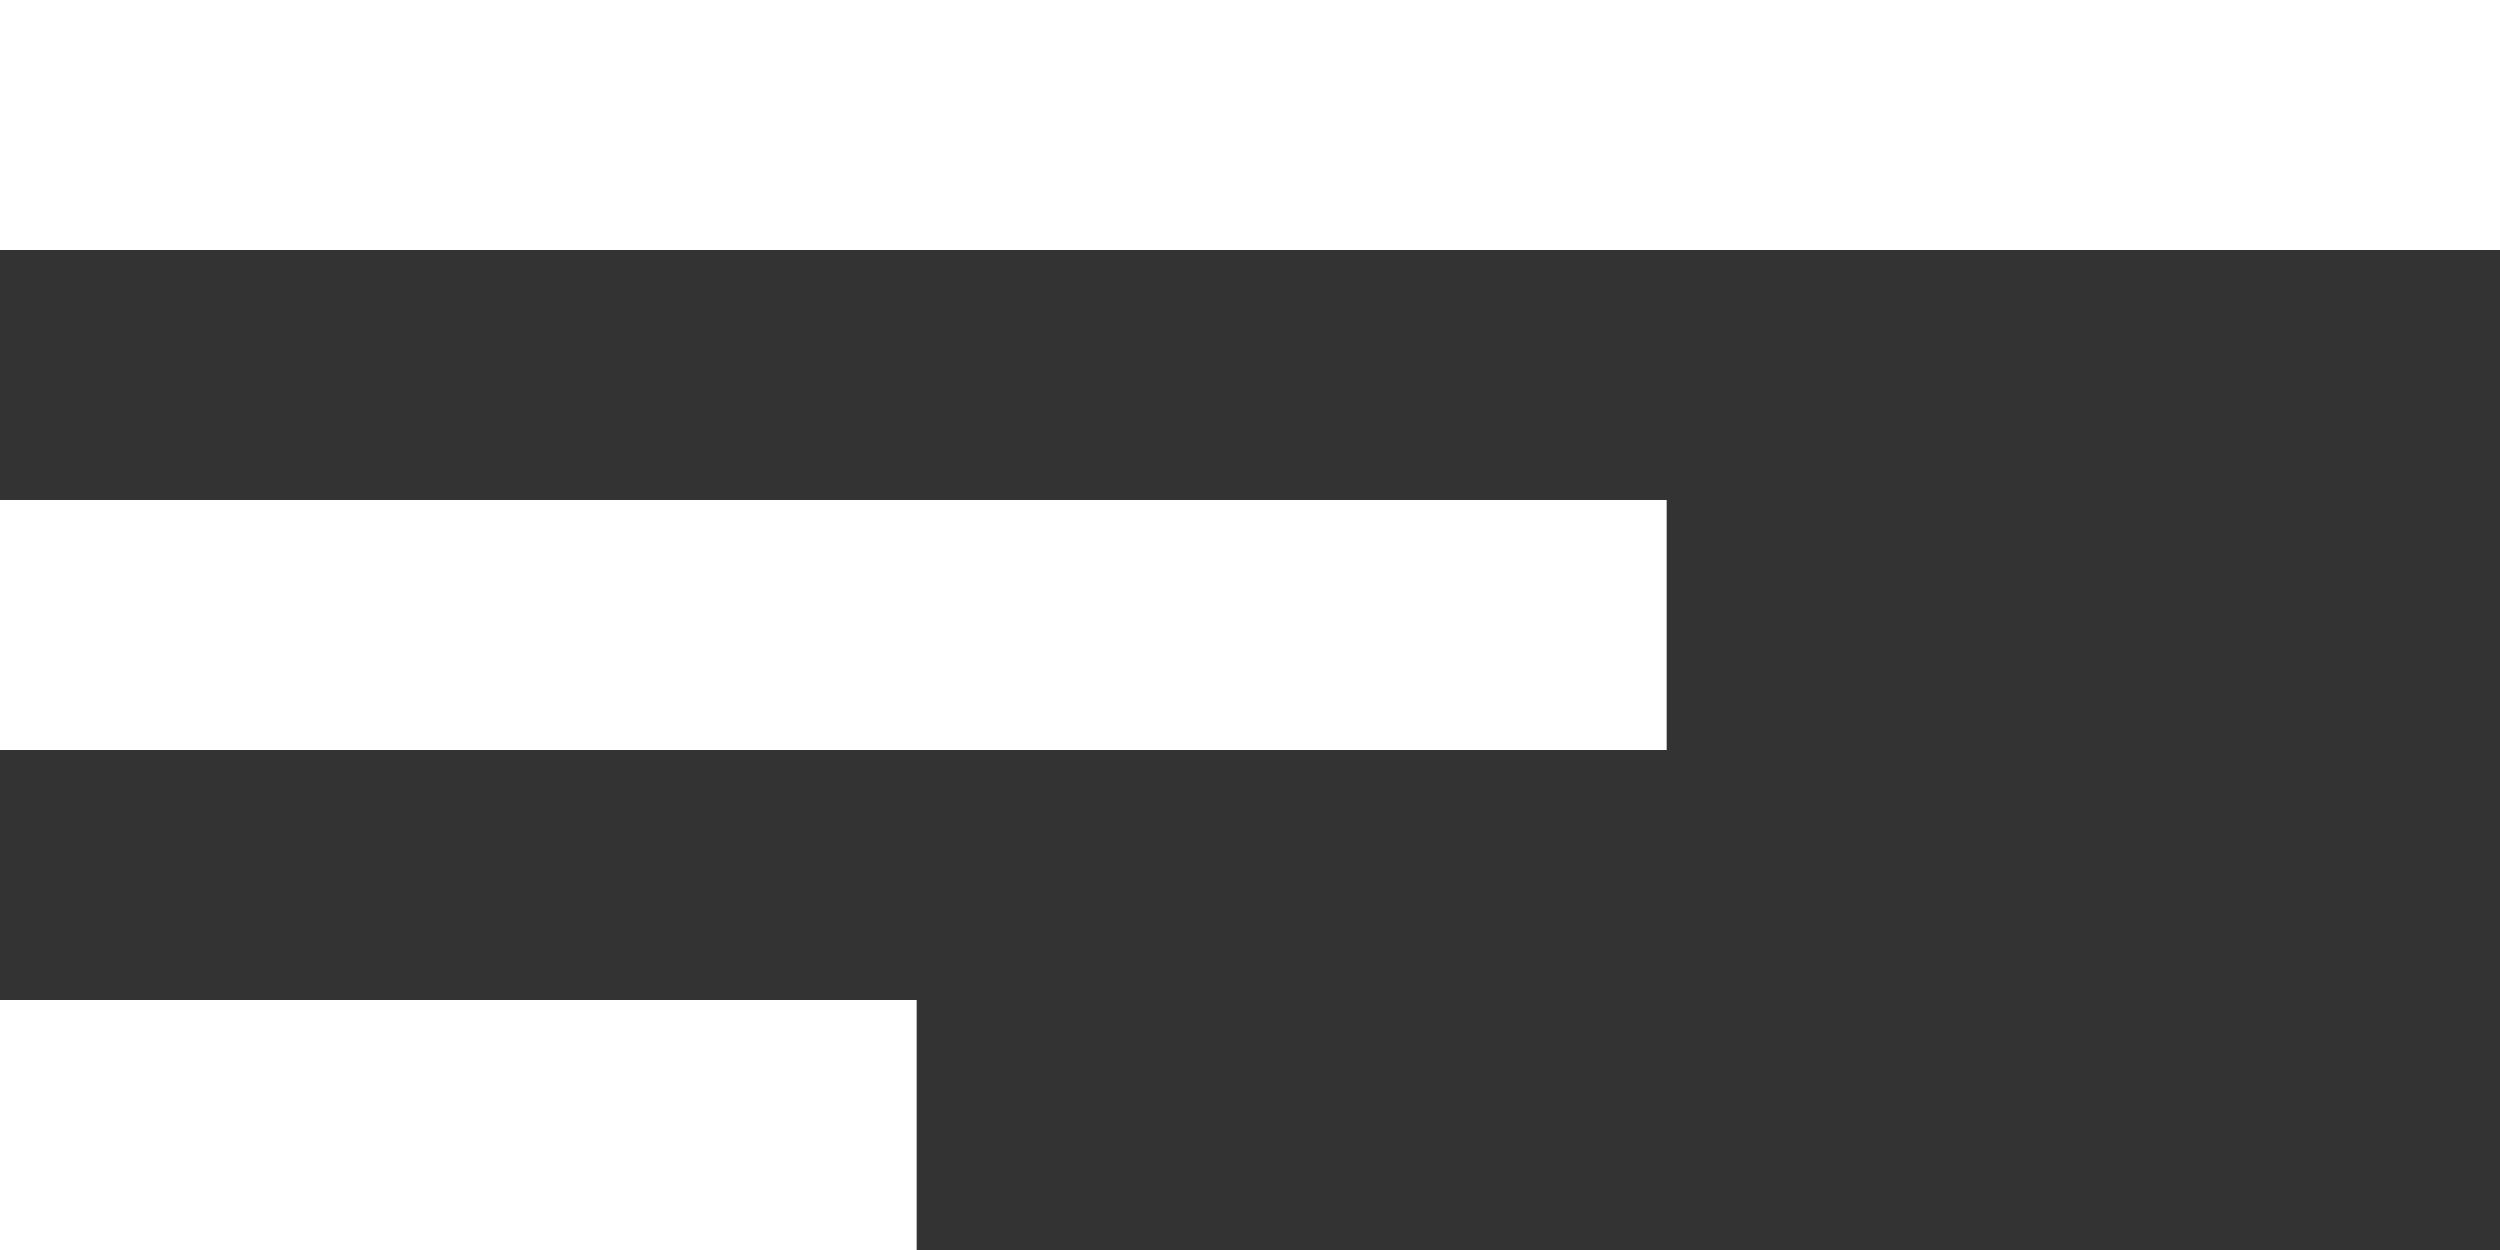
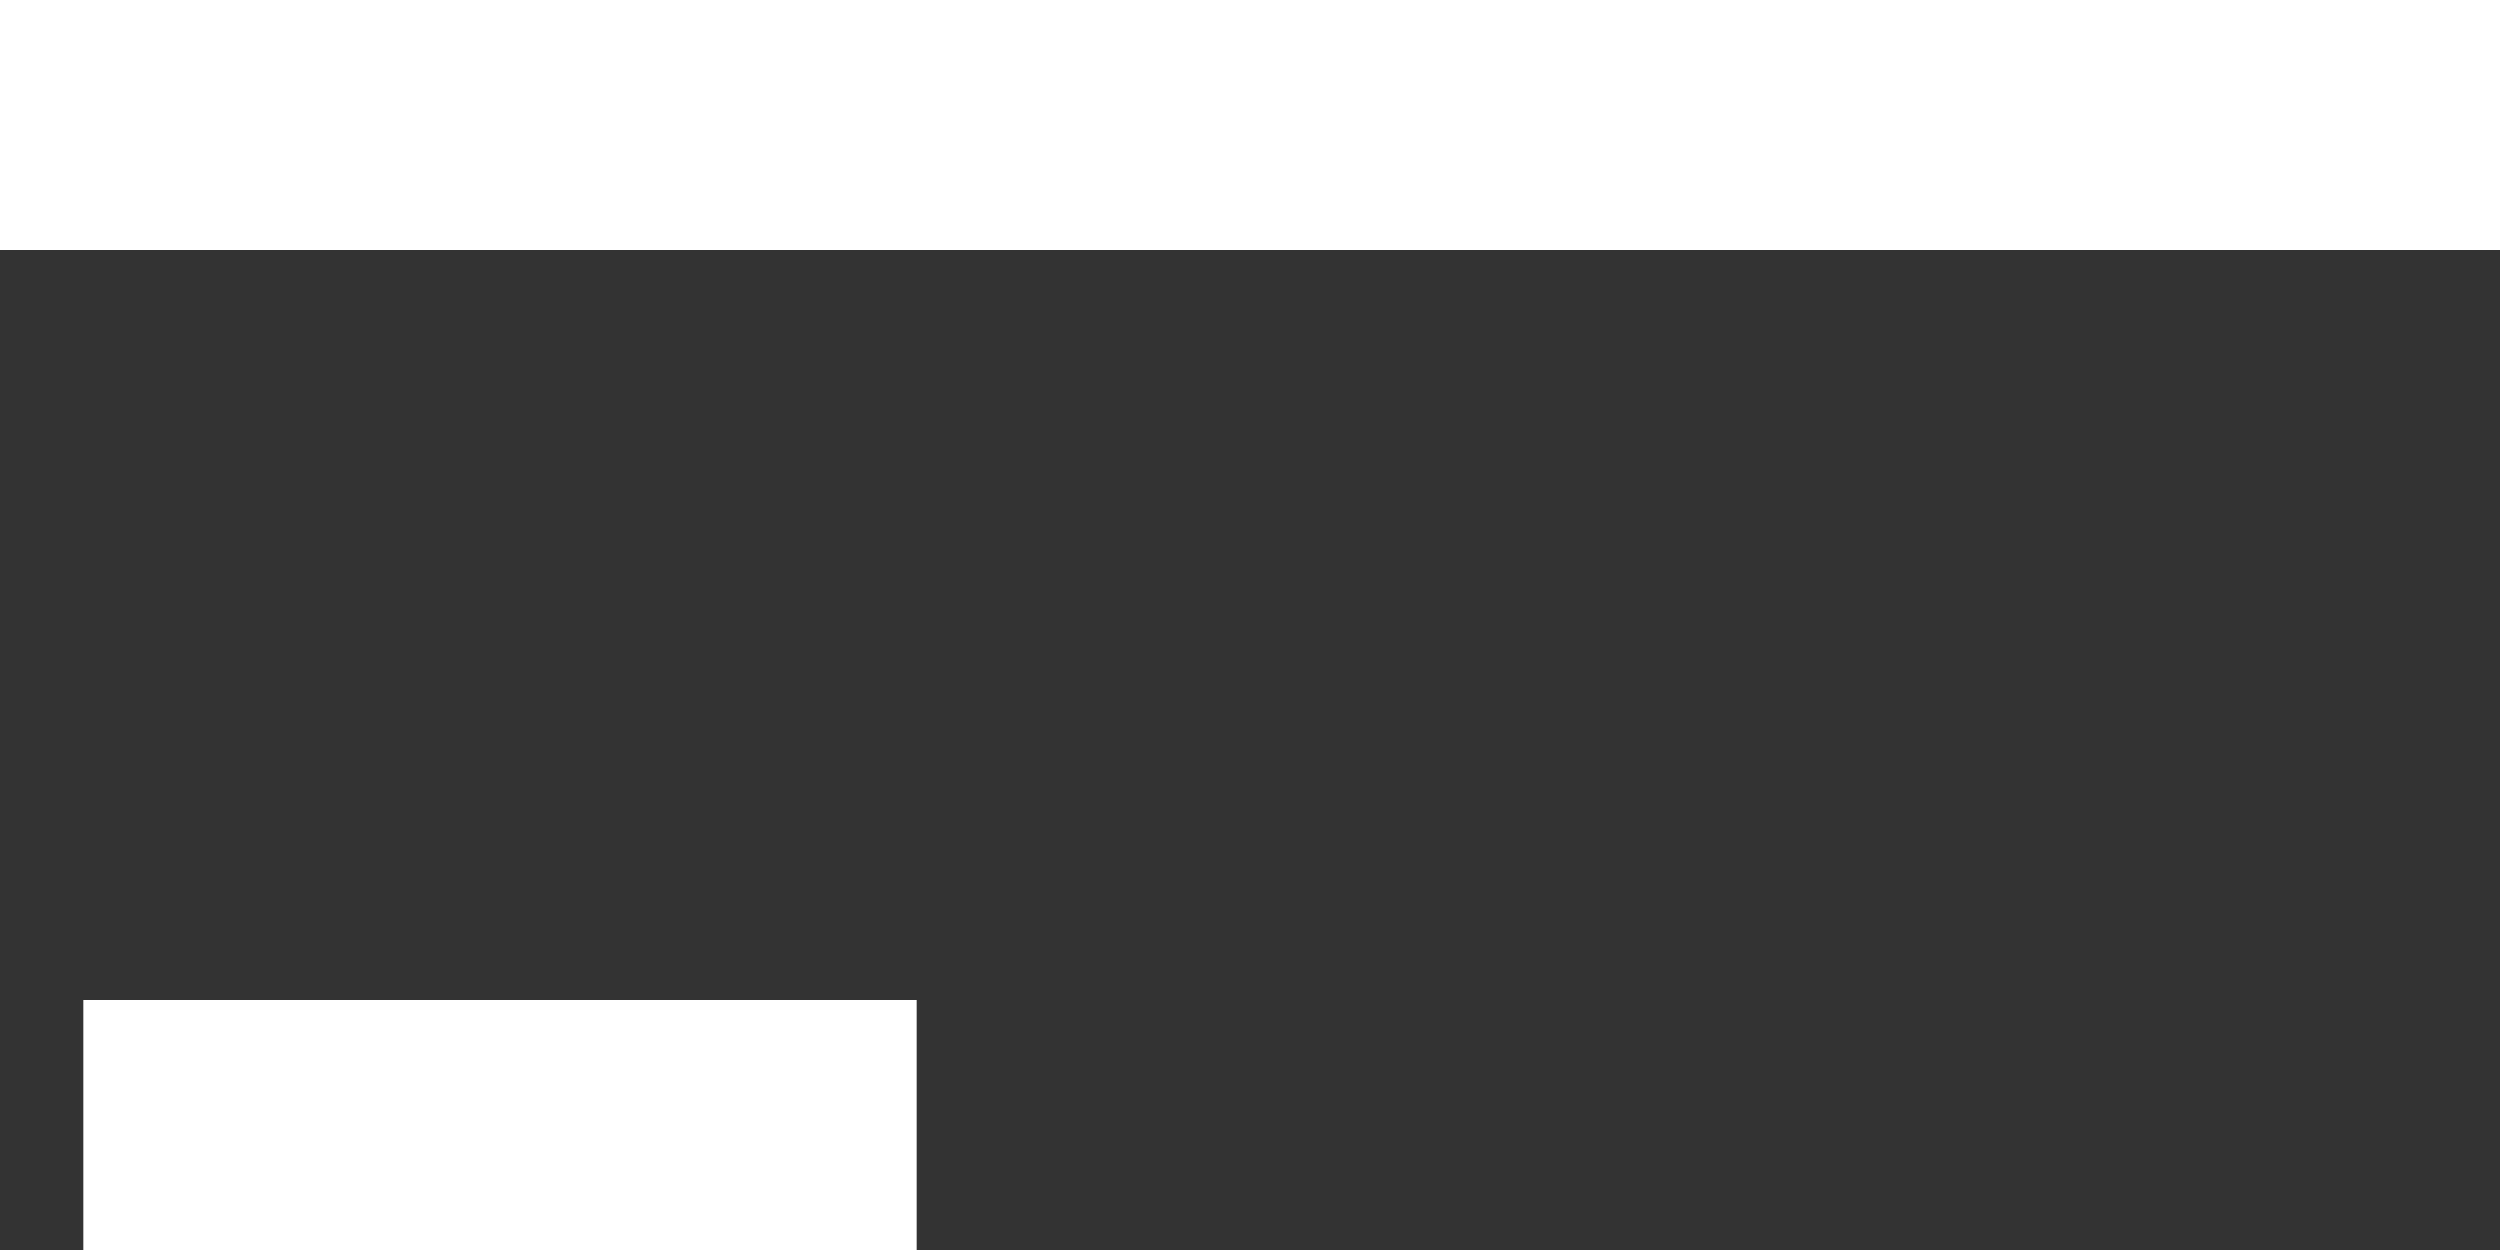
<svg xmlns="http://www.w3.org/2000/svg" width="30" height="15" viewBox="0 0 30 15" fill="none">
  <rect x="0" y="0" width="30" height="15" fill="#333333" stroke="none" />
  <line y1="1.5" x2="30" y2="1.5" stroke="white" stroke-width="3" />
-   <line y1="7.5" x2="20" y2="7.5" stroke="white" stroke-width="3" />
-   <line y1="13.5" x2="10" y2="13.5" stroke="white" stroke-width="3" />
  <line x1="1" y1="13.5" x2="11" y2="13.5" stroke="white" stroke-width="3" />
</svg>